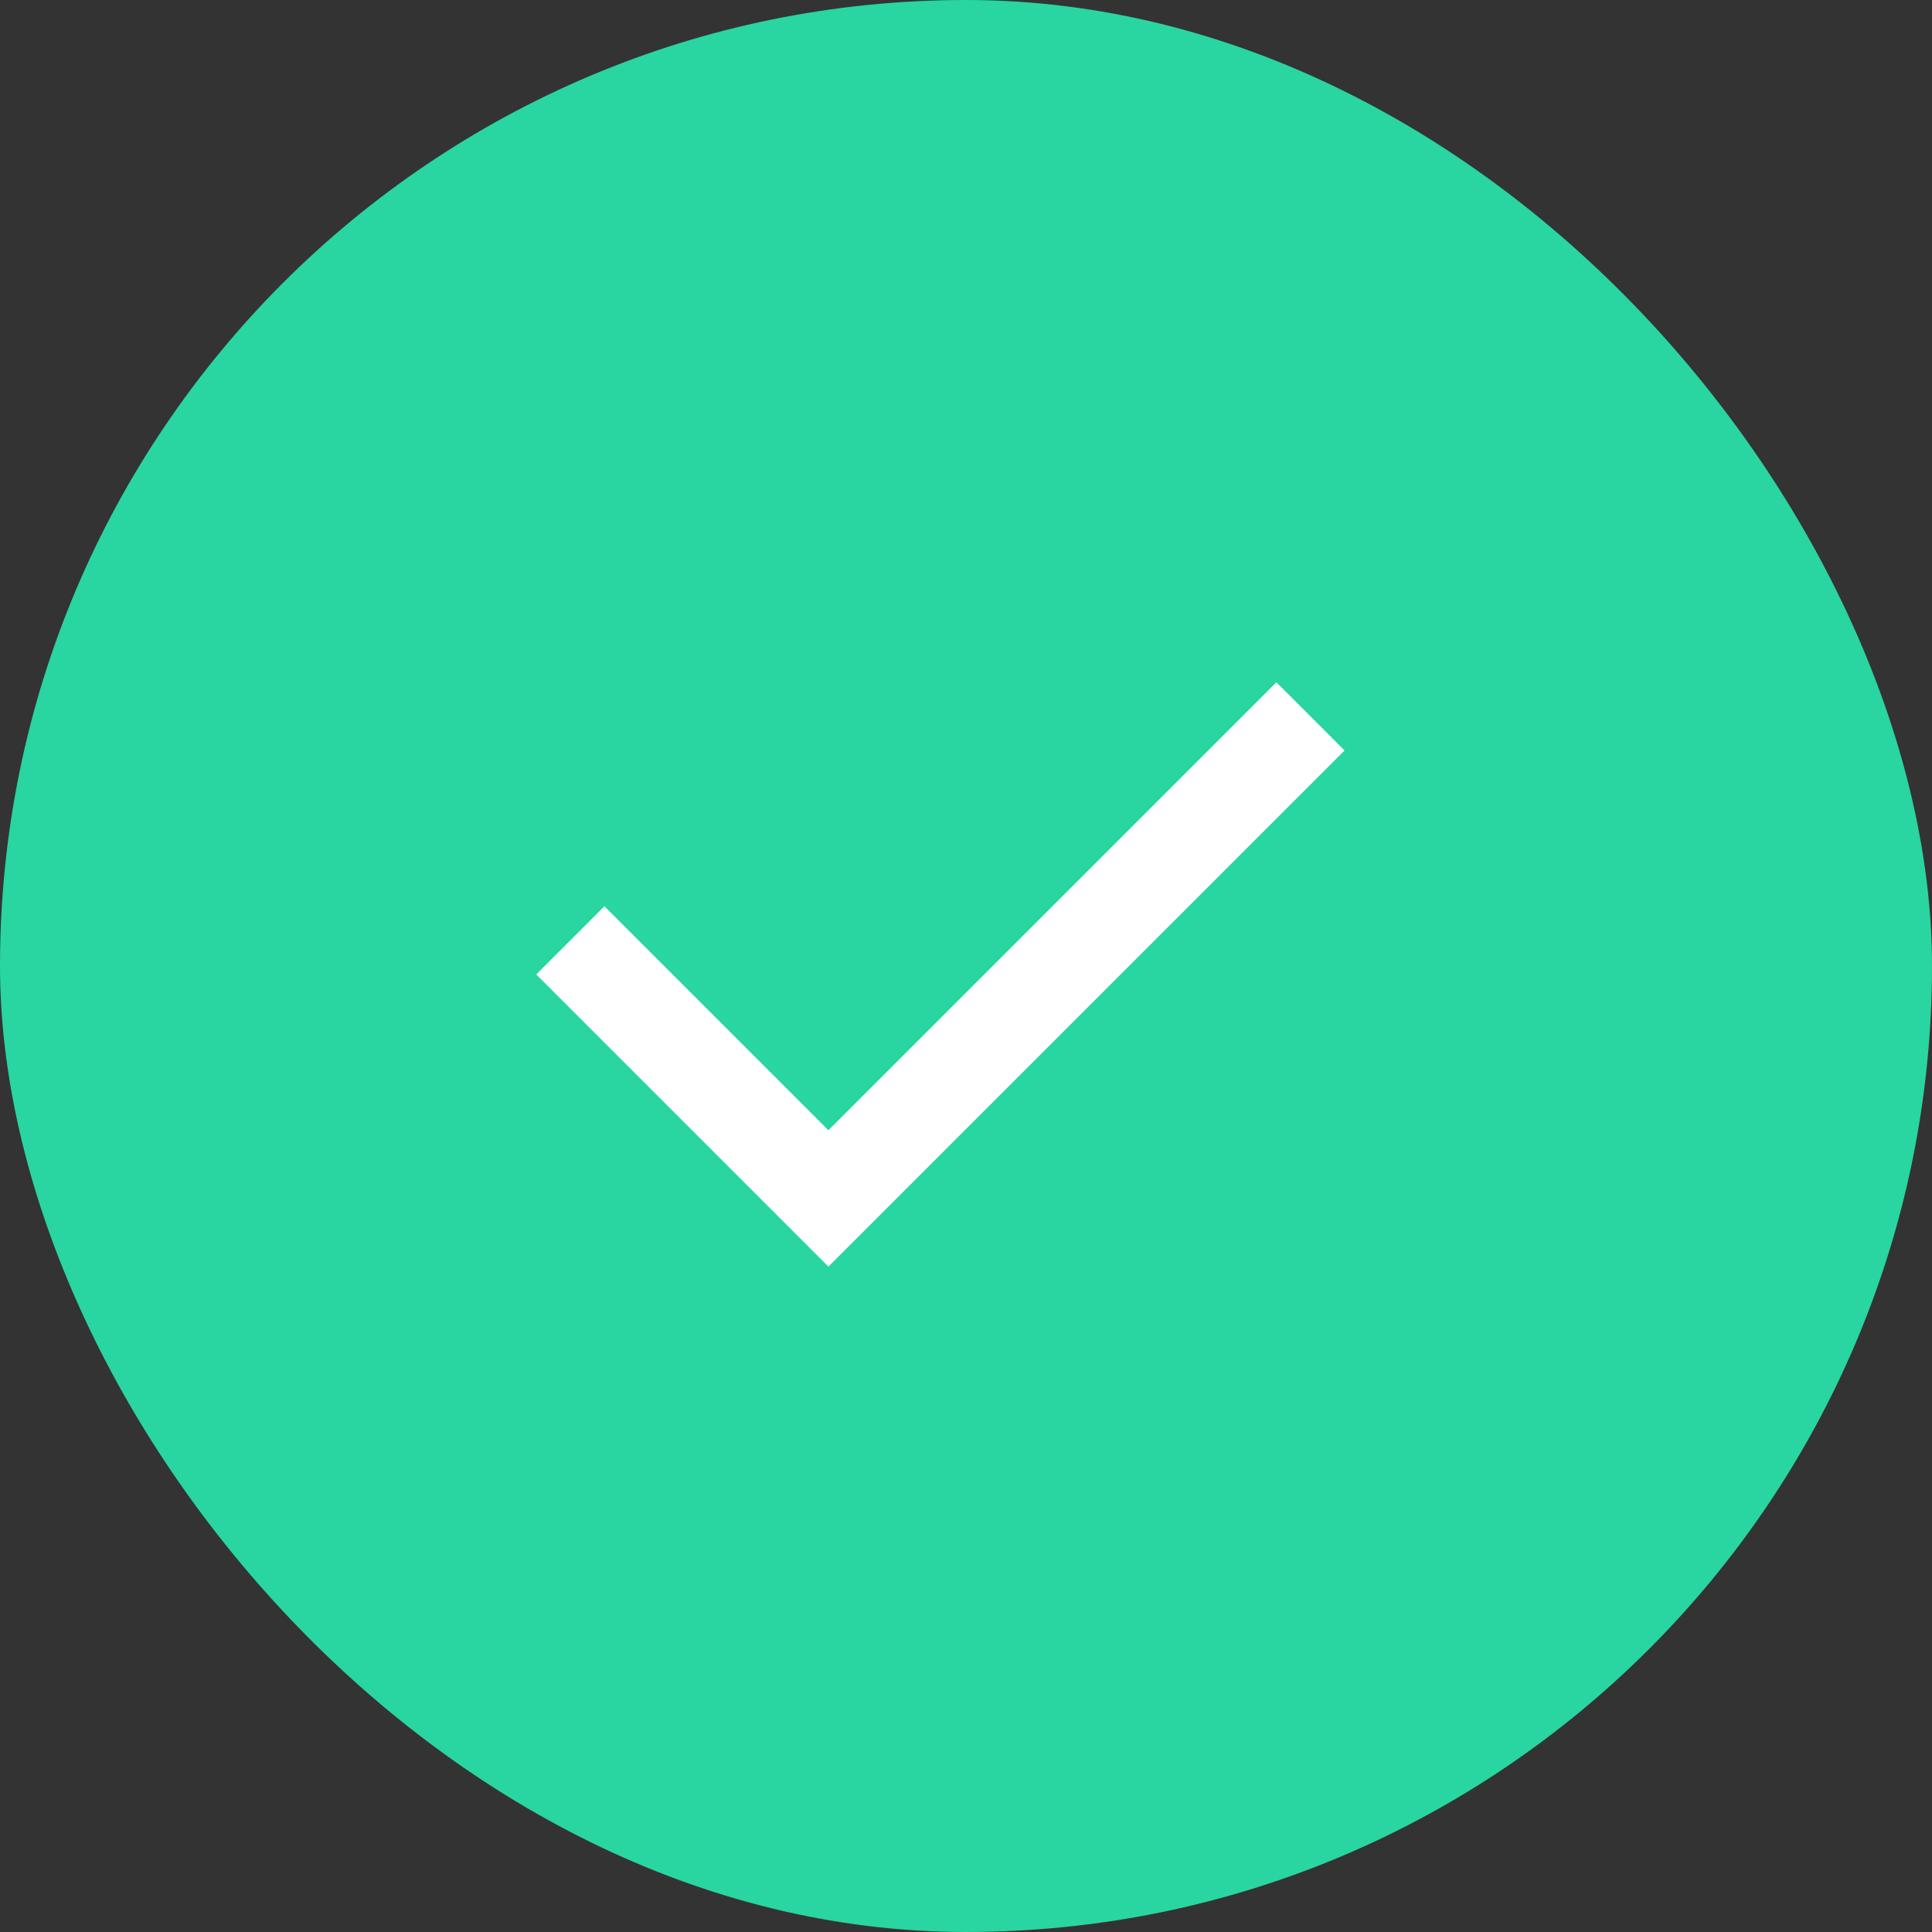
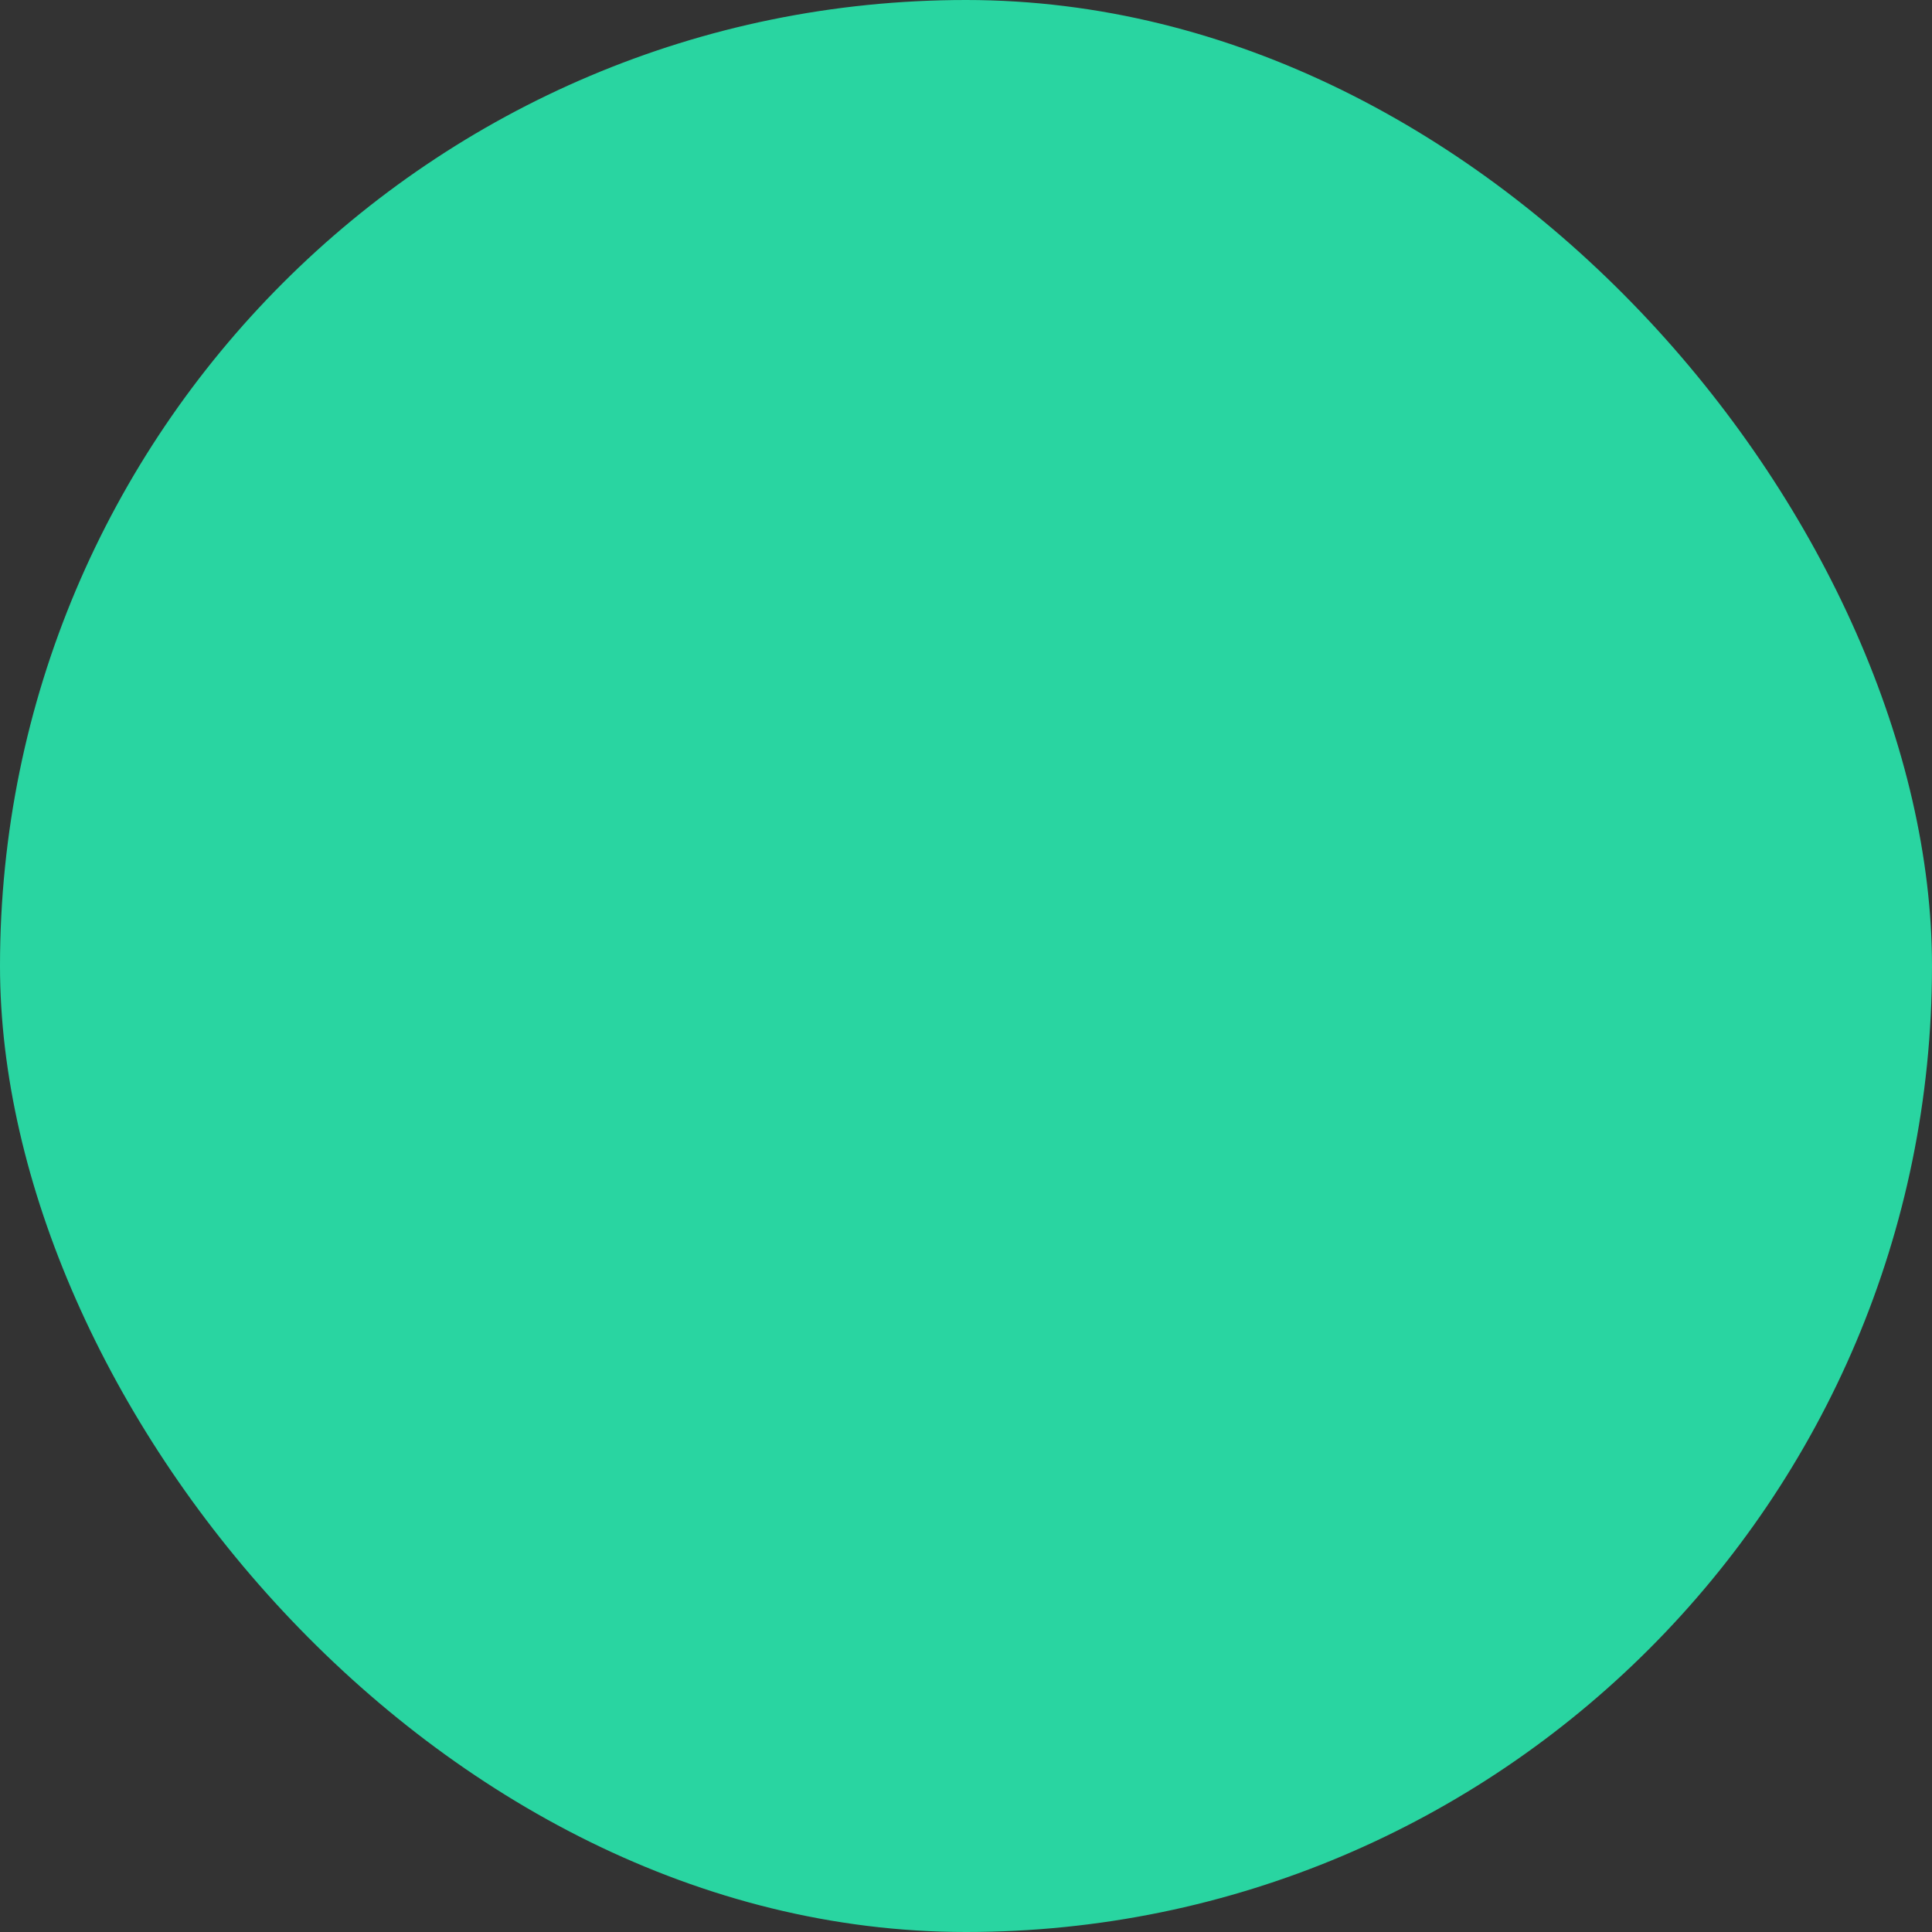
<svg xmlns="http://www.w3.org/2000/svg" width="33" height="33" viewBox="0 0 33 33" fill="none">
  <rect x="0" y="0" width="33" height="33" fill="#333333" stroke="none" />
  <rect width="33" height="33" rx="16.5" fill="#29D5A1" />
-   <path d="M9.742 16.062L14.15 20.47L22.384 12.236" stroke="white" stroke-width="1.647" />
</svg>